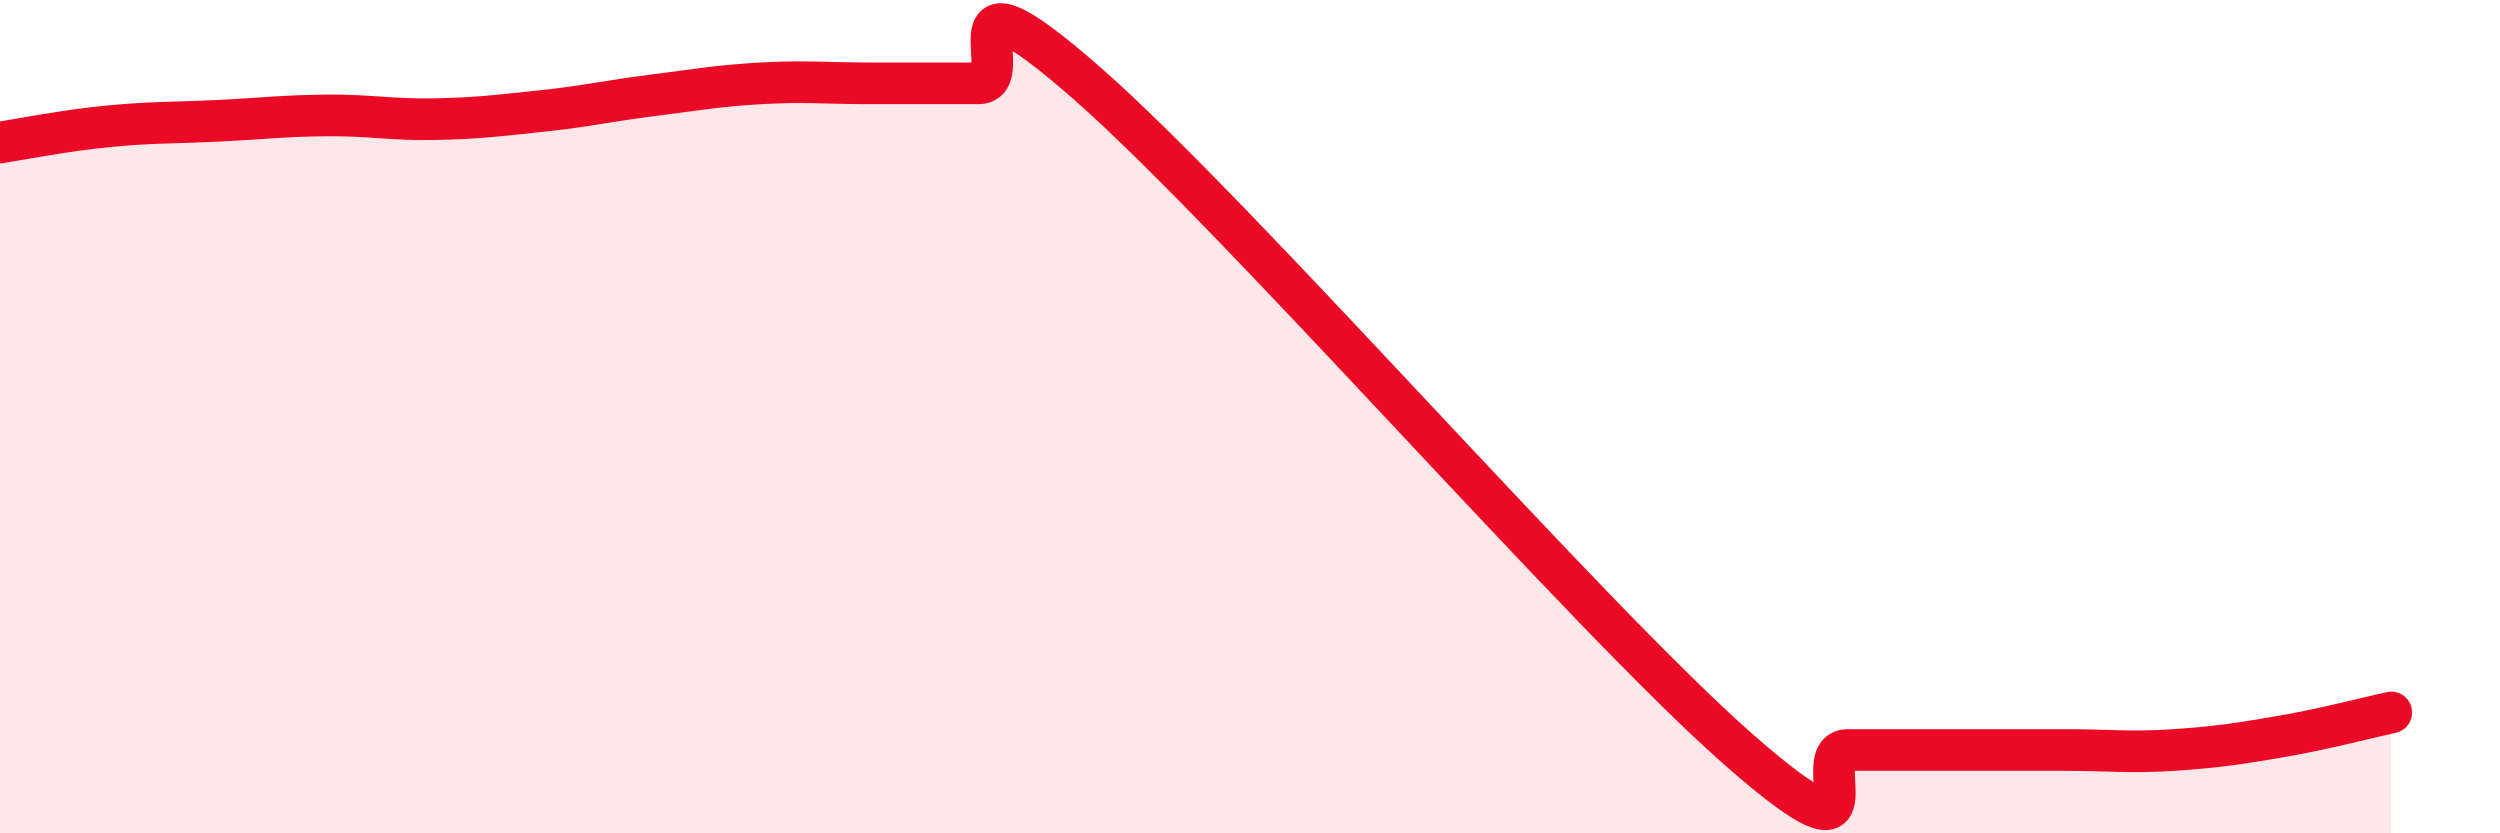
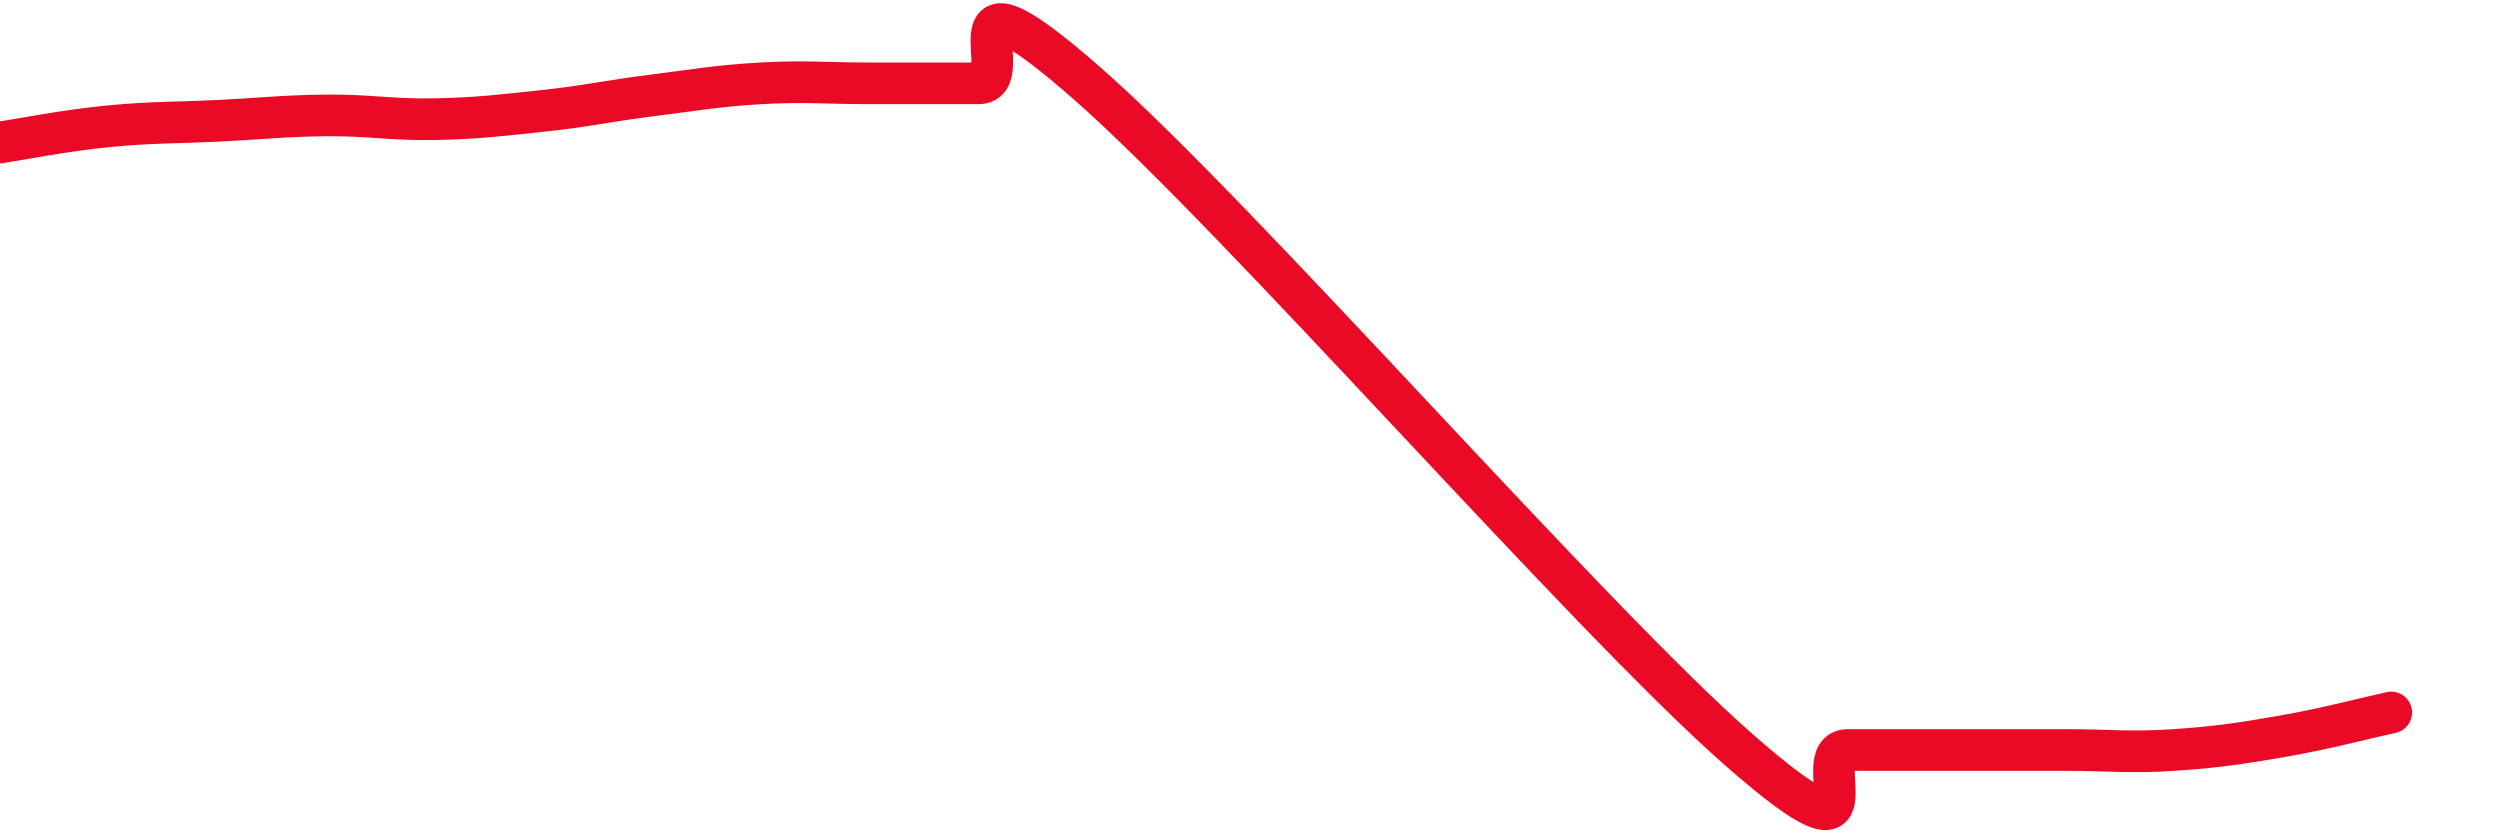
<svg xmlns="http://www.w3.org/2000/svg" width="60" height="20" viewBox="0 0 60 20">
-   <path d="M 0,3.42 C 0.52,3.34 1.57,3.13 2.61,3.03 C 3.65,2.93 4.18,2.95 5.22,2.9 C 6.26,2.85 6.79,2.78 7.83,2.77 C 8.87,2.76 9.39,2.88 10.43,2.86 C 11.47,2.84 12,2.77 13.04,2.66 C 14.08,2.55 14.61,2.42 15.65,2.29 C 16.69,2.16 17.22,2.06 18.26,2 C 19.3,1.94 19.83,2 20.87,2 C 21.91,2 22.44,2 23.48,2 C 24.52,2 22.44,-1.2 26.09,2 C 29.74,5.2 38.09,14.8 41.74,18 C 45.39,21.2 43.31,18 44.35,18 C 45.39,18 45.92,18 46.96,18 C 48,18 48.53,18 49.57,18 C 50.61,18 51.13,18.07 52.17,18 C 53.21,17.93 53.74,17.85 54.78,17.67 C 55.82,17.49 56.87,17.21 57.39,17.1L57.39 20L0 20Z" fill="#EB0A25" opacity="0.1" stroke-linecap="round" stroke-linejoin="round" />
  <path d="M 0,3.42 C 0.52,3.34 1.57,3.13 2.61,3.03 C 3.65,2.93 4.18,2.95 5.22,2.9 C 6.26,2.85 6.79,2.78 7.83,2.77 C 8.87,2.76 9.39,2.88 10.43,2.86 C 11.47,2.84 12,2.77 13.04,2.66 C 14.08,2.55 14.61,2.42 15.65,2.29 C 16.69,2.16 17.22,2.06 18.26,2 C 19.3,1.94 19.83,2 20.87,2 C 21.91,2 22.44,2 23.48,2 C 24.52,2 22.44,-1.2 26.09,2 C 29.74,5.2 38.09,14.8 41.74,18 C 45.39,21.2 43.31,18 44.35,18 C 45.39,18 45.92,18 46.96,18 C 48,18 48.53,18 49.57,18 C 50.61,18 51.13,18.07 52.17,18 C 53.21,17.93 53.74,17.85 54.78,17.67 C 55.82,17.49 56.87,17.21 57.39,17.1" stroke="#EB0A25" stroke-width="1" fill="none" stroke-linecap="round" stroke-linejoin="round" />
</svg>